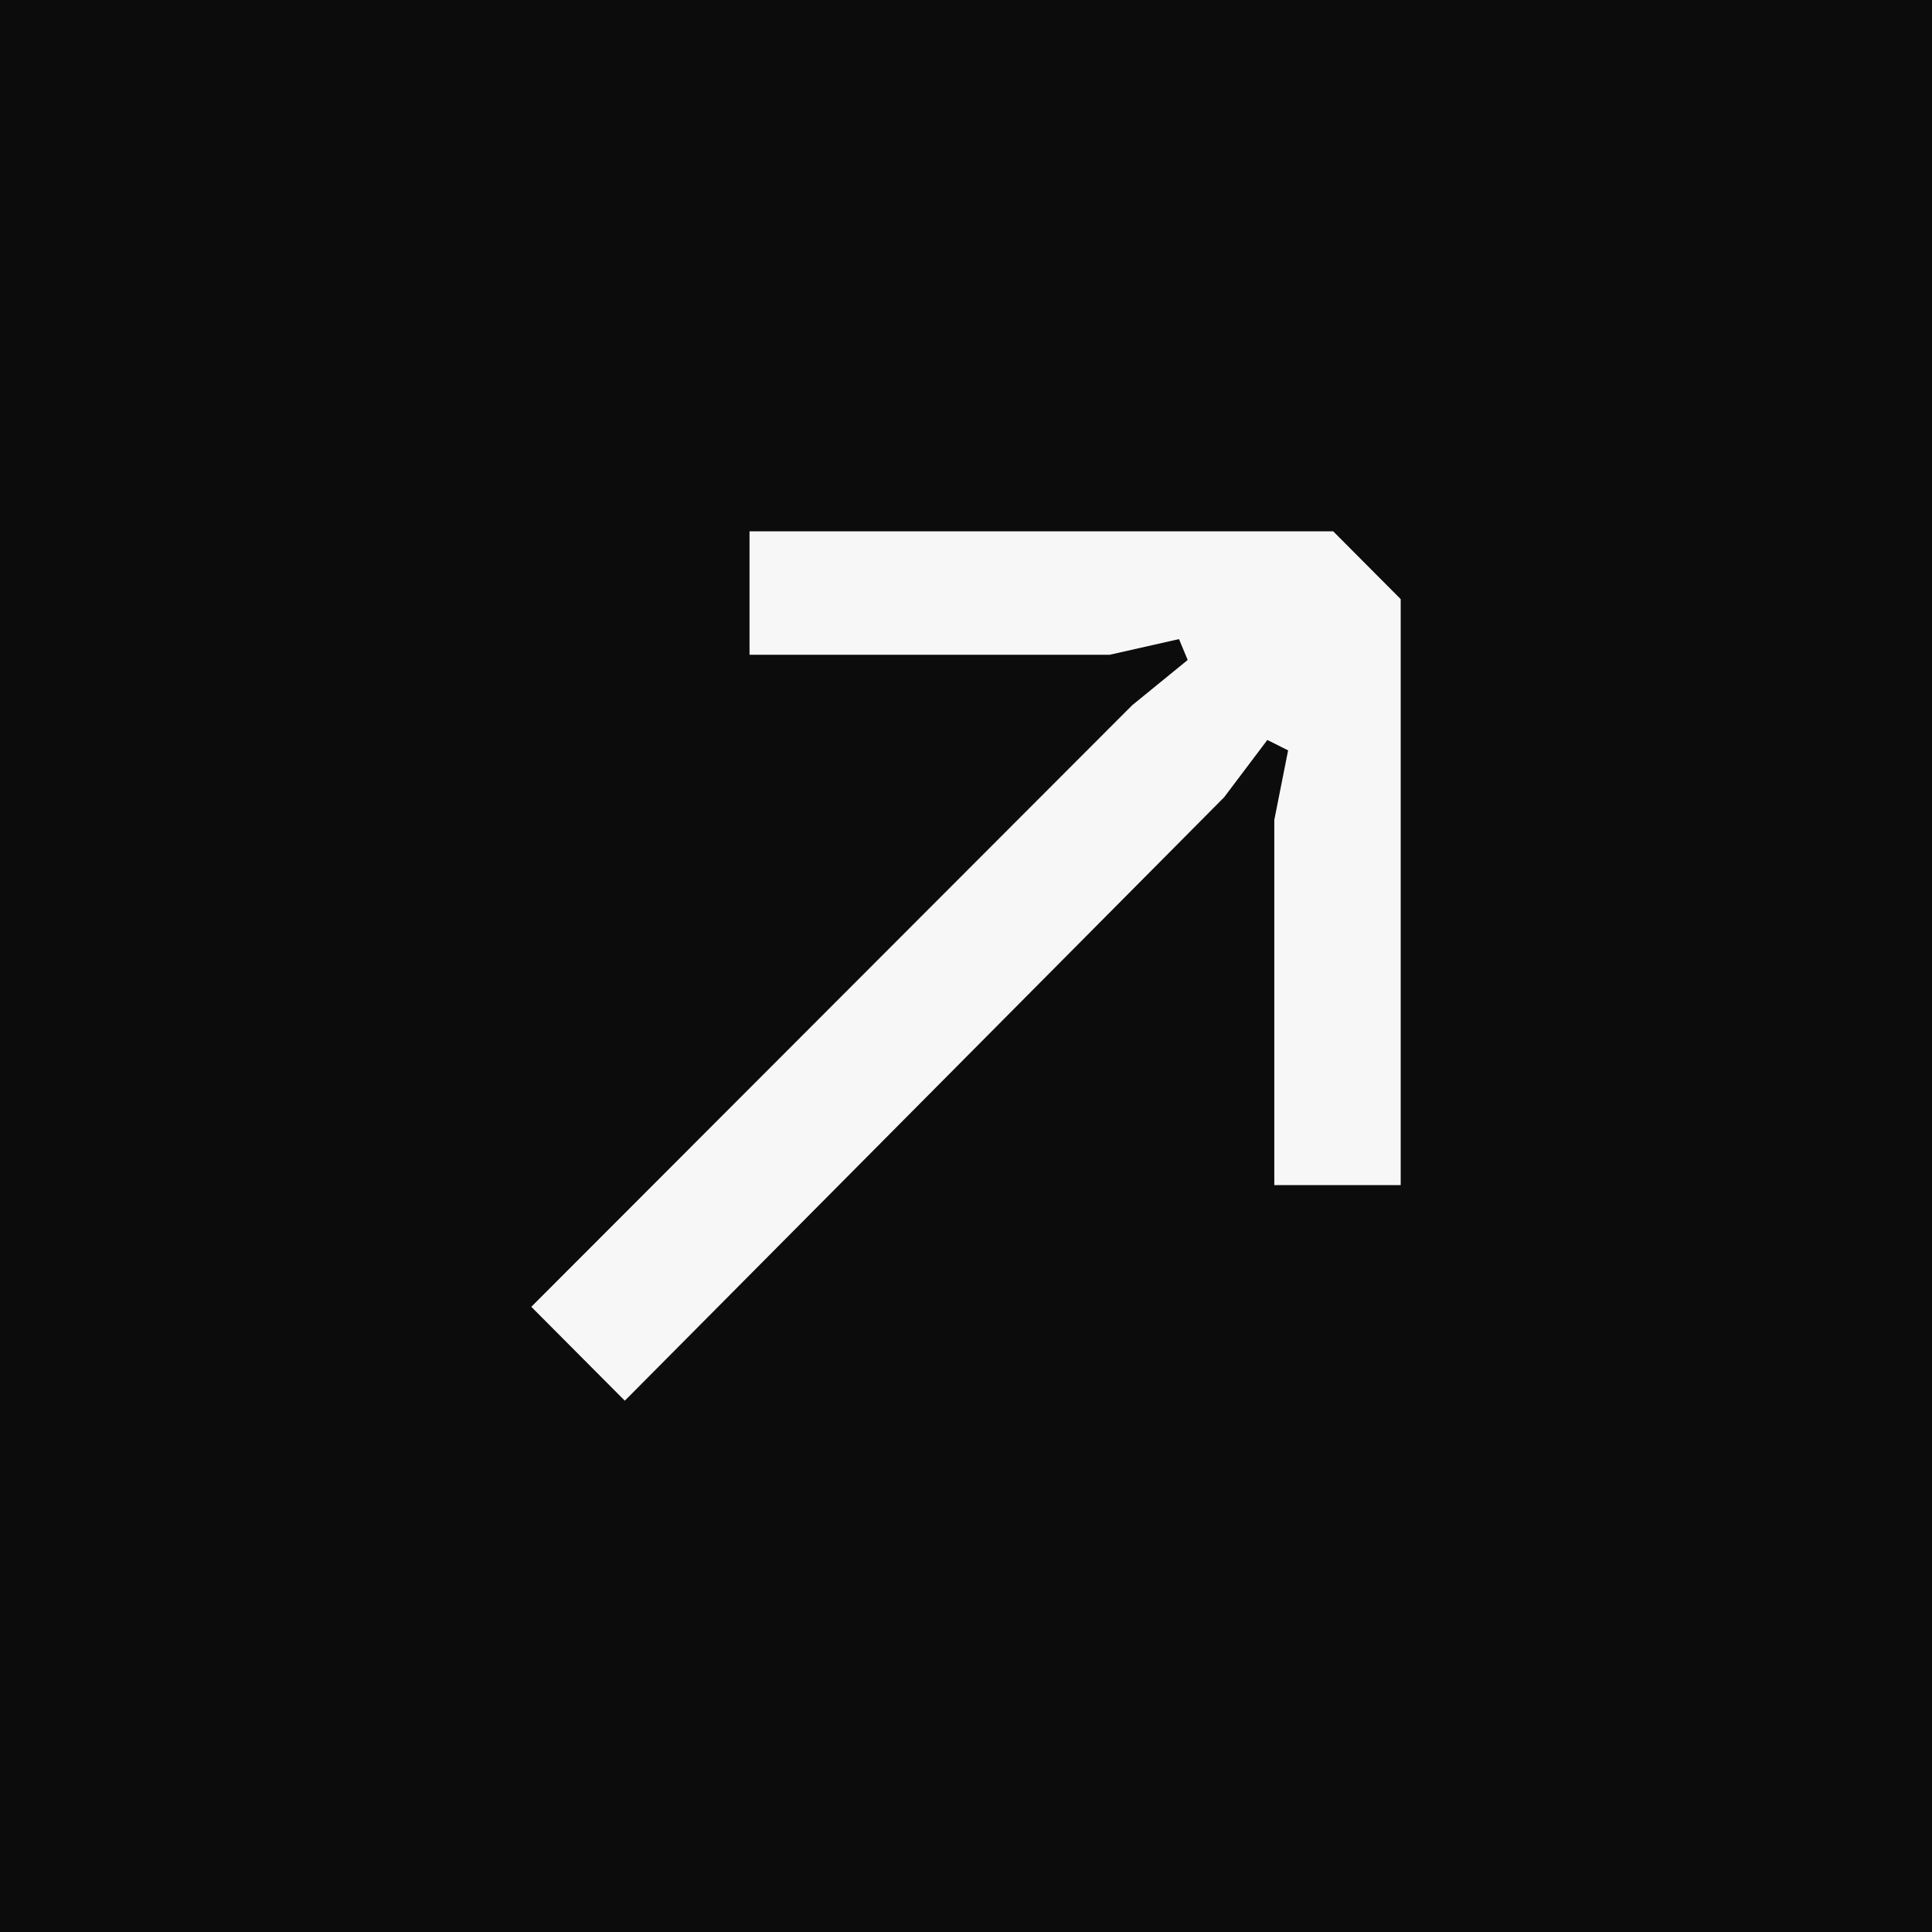
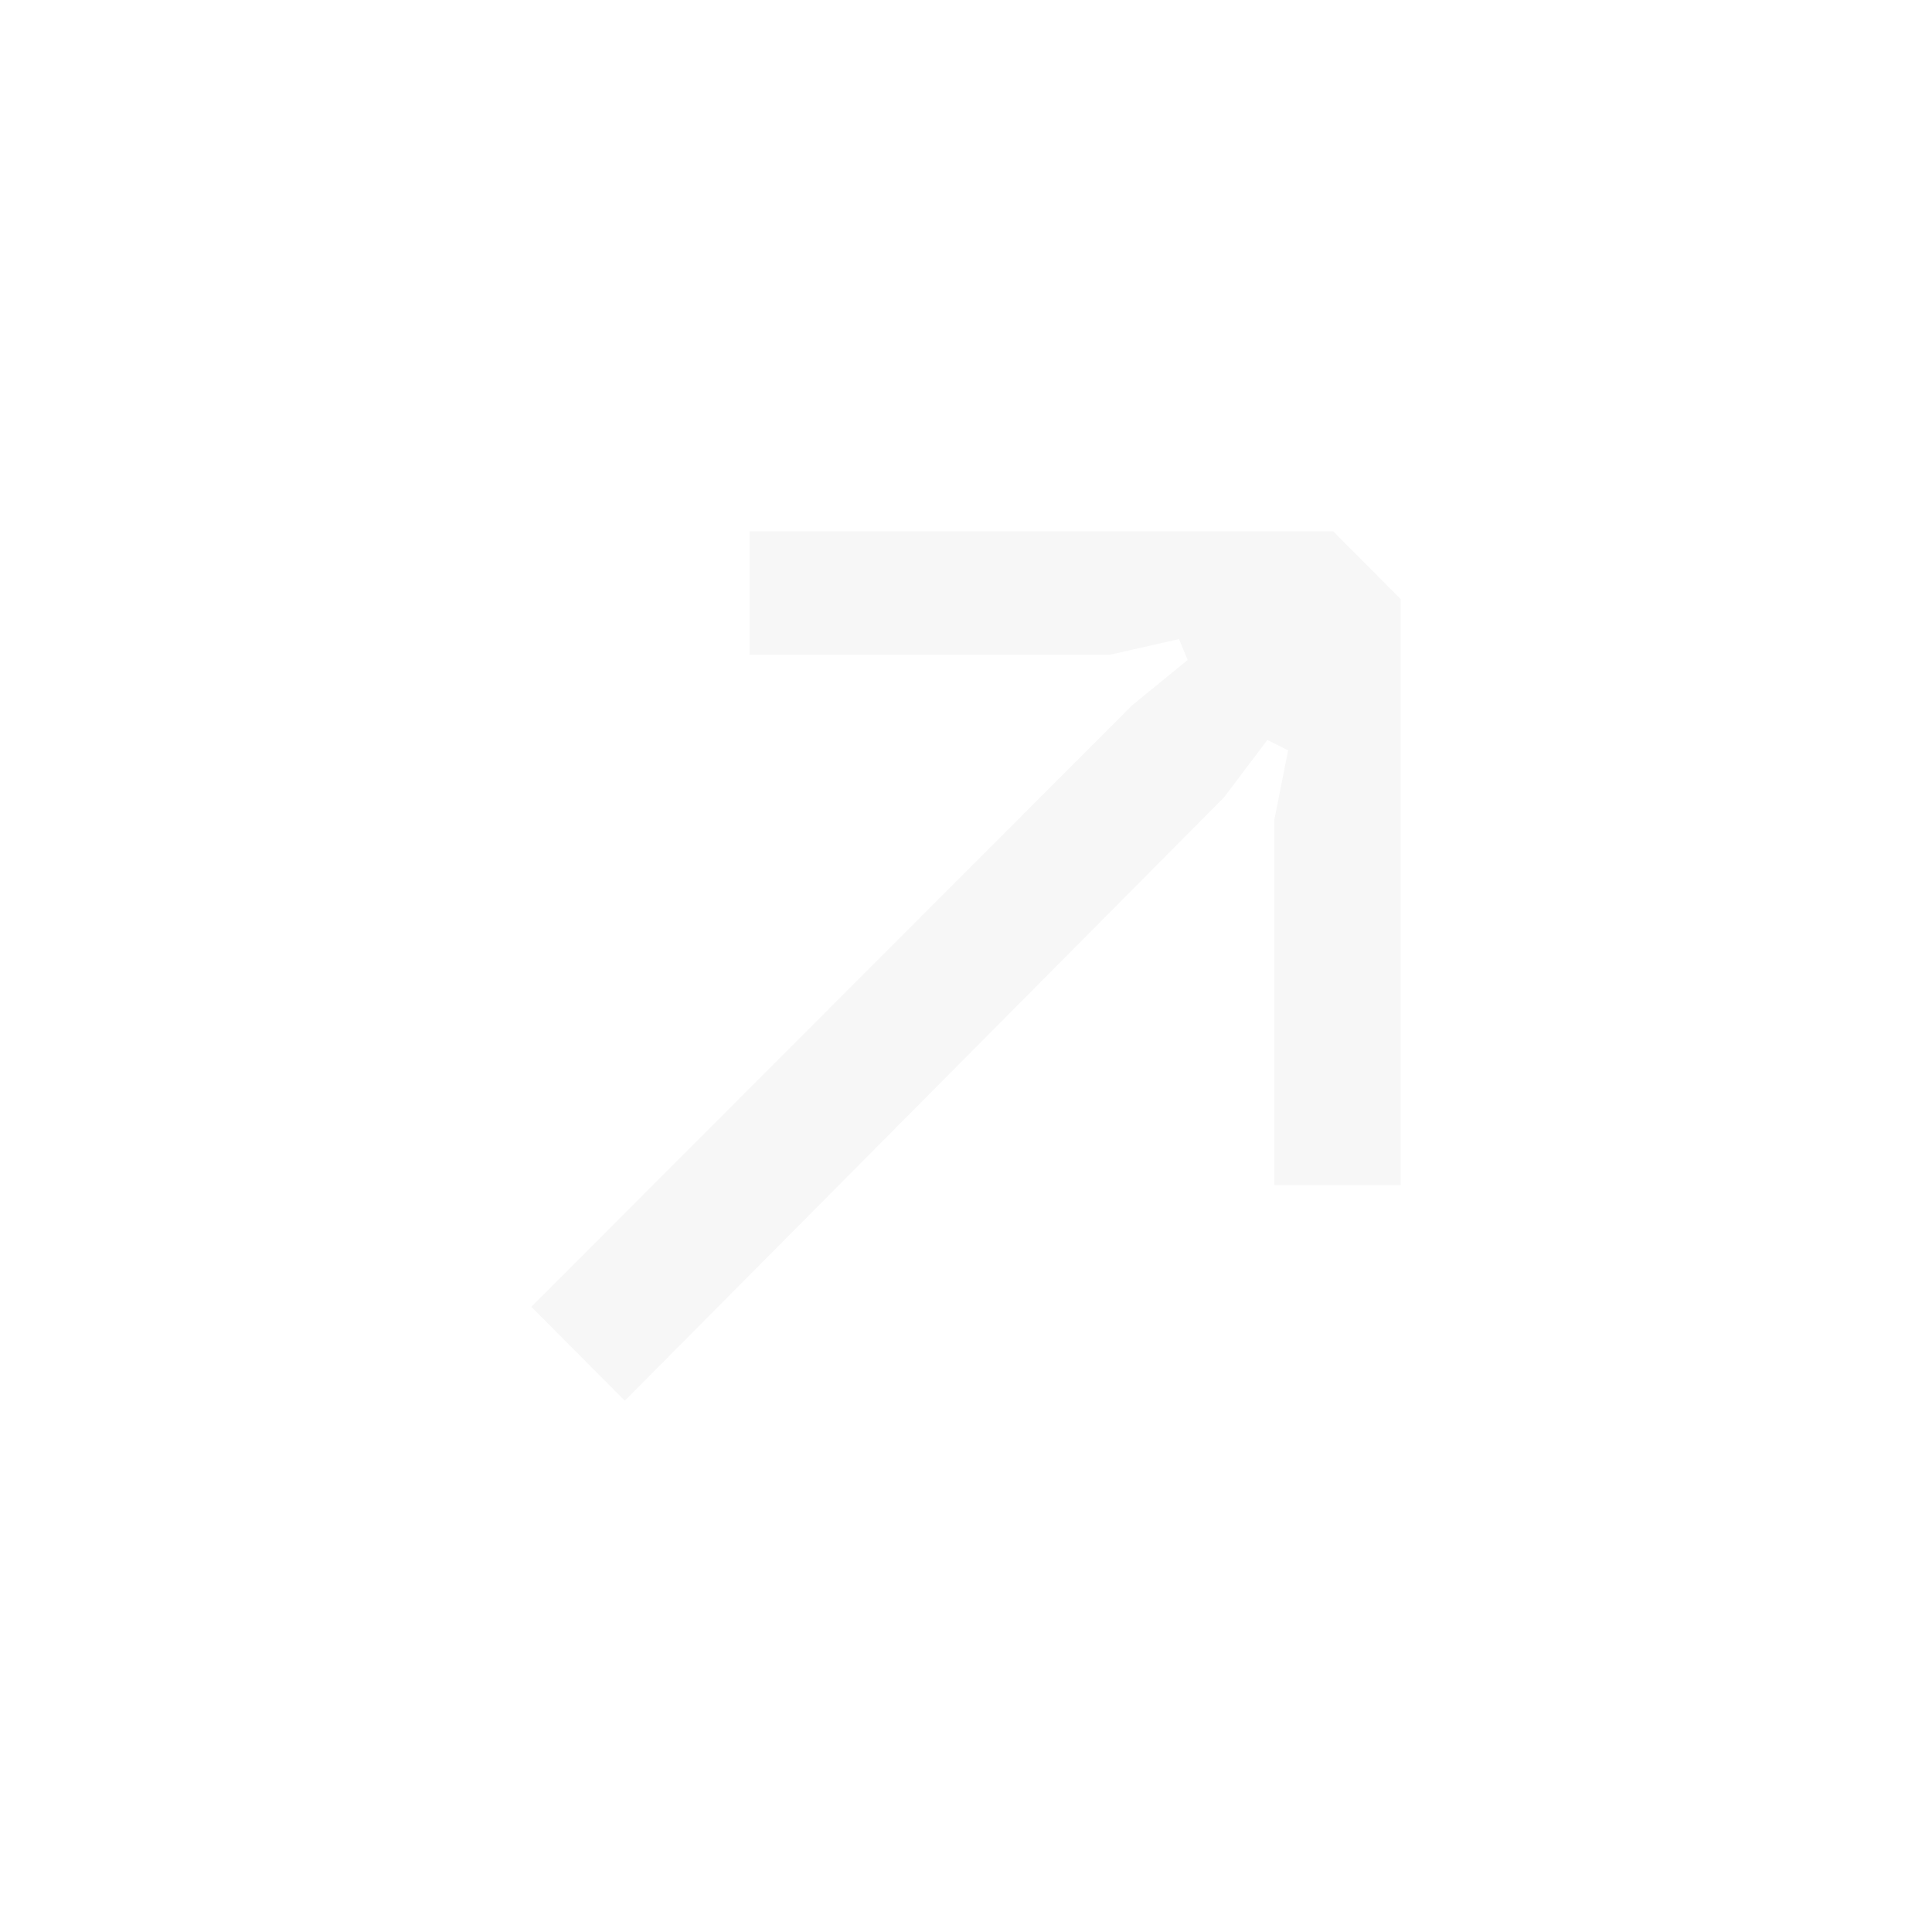
<svg xmlns="http://www.w3.org/2000/svg" width="40" height="40" viewBox="0 0 40 40" fill="none">
-   <rect width="40" height="40" fill="#0C0C0C" />
  <path d="M12.936 29L11 27.056L23.442 14.6L24.59 13.664L24.41 13.232L22.976 13.556H15.518V11H27.602L29 12.404V24.536H26.383V16.976L26.669 15.536L26.239 15.32L25.343 16.508L12.936 29Z" fill="#F7F7F7" />
</svg>